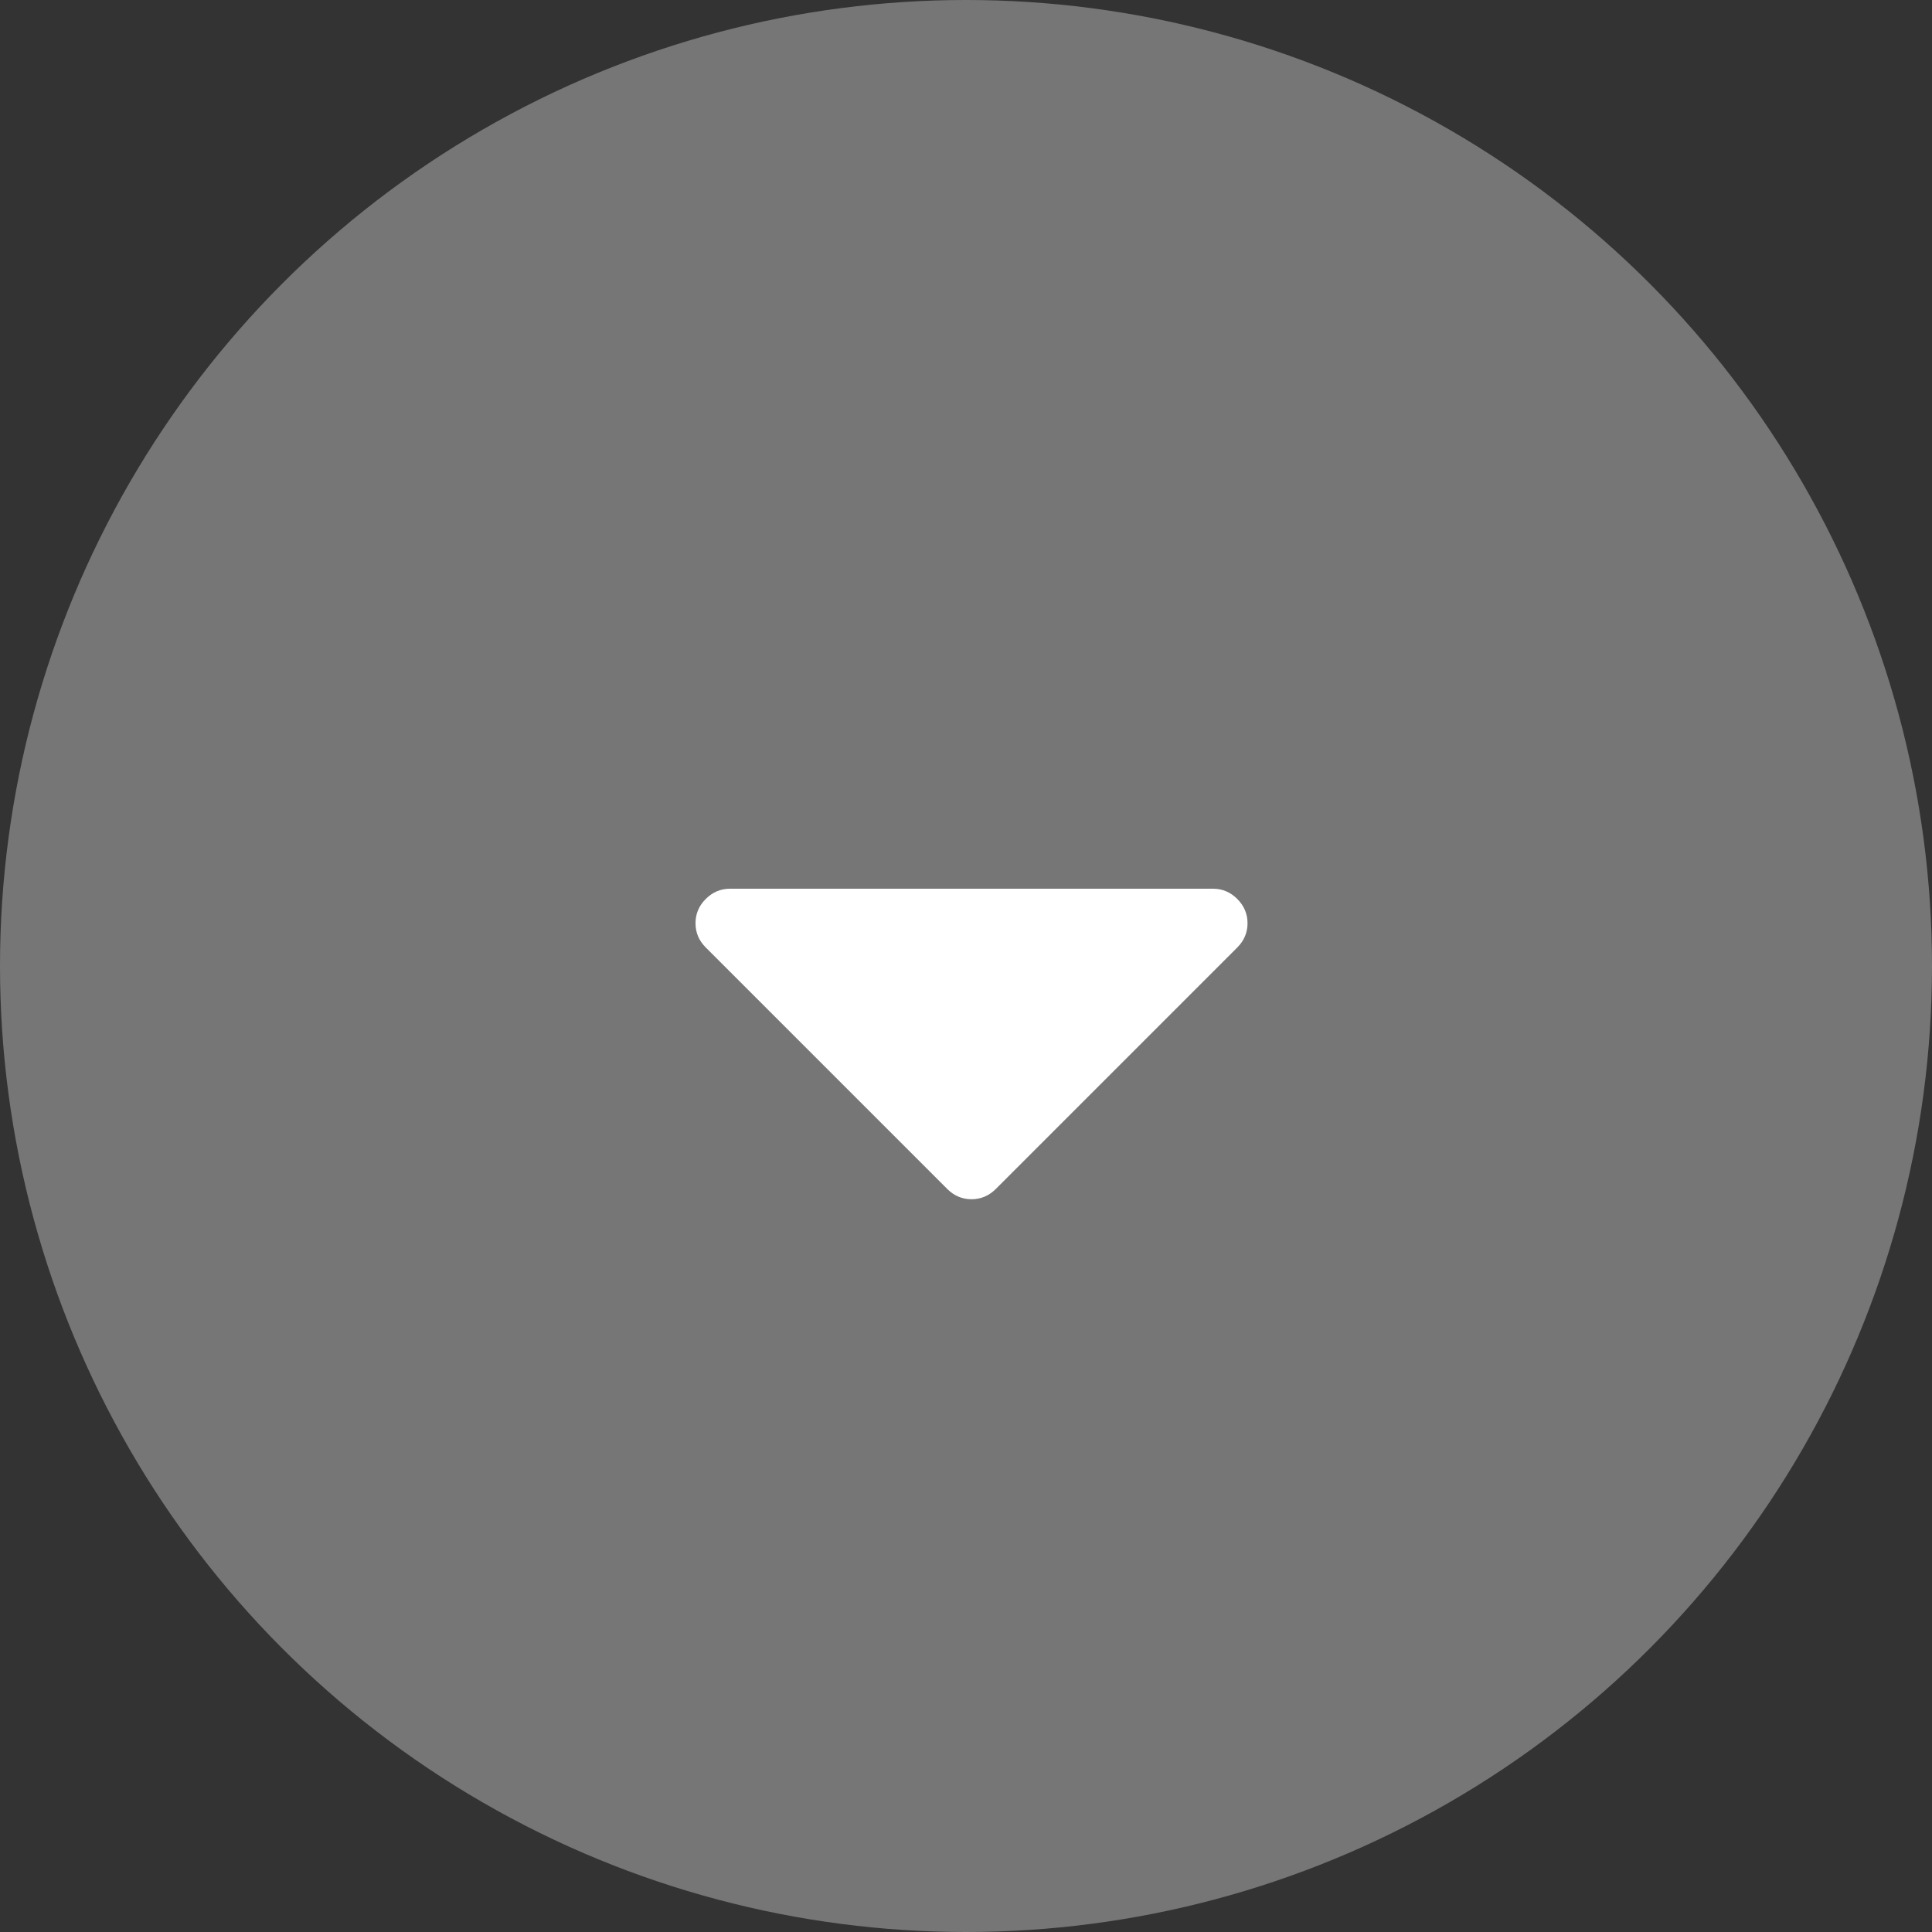
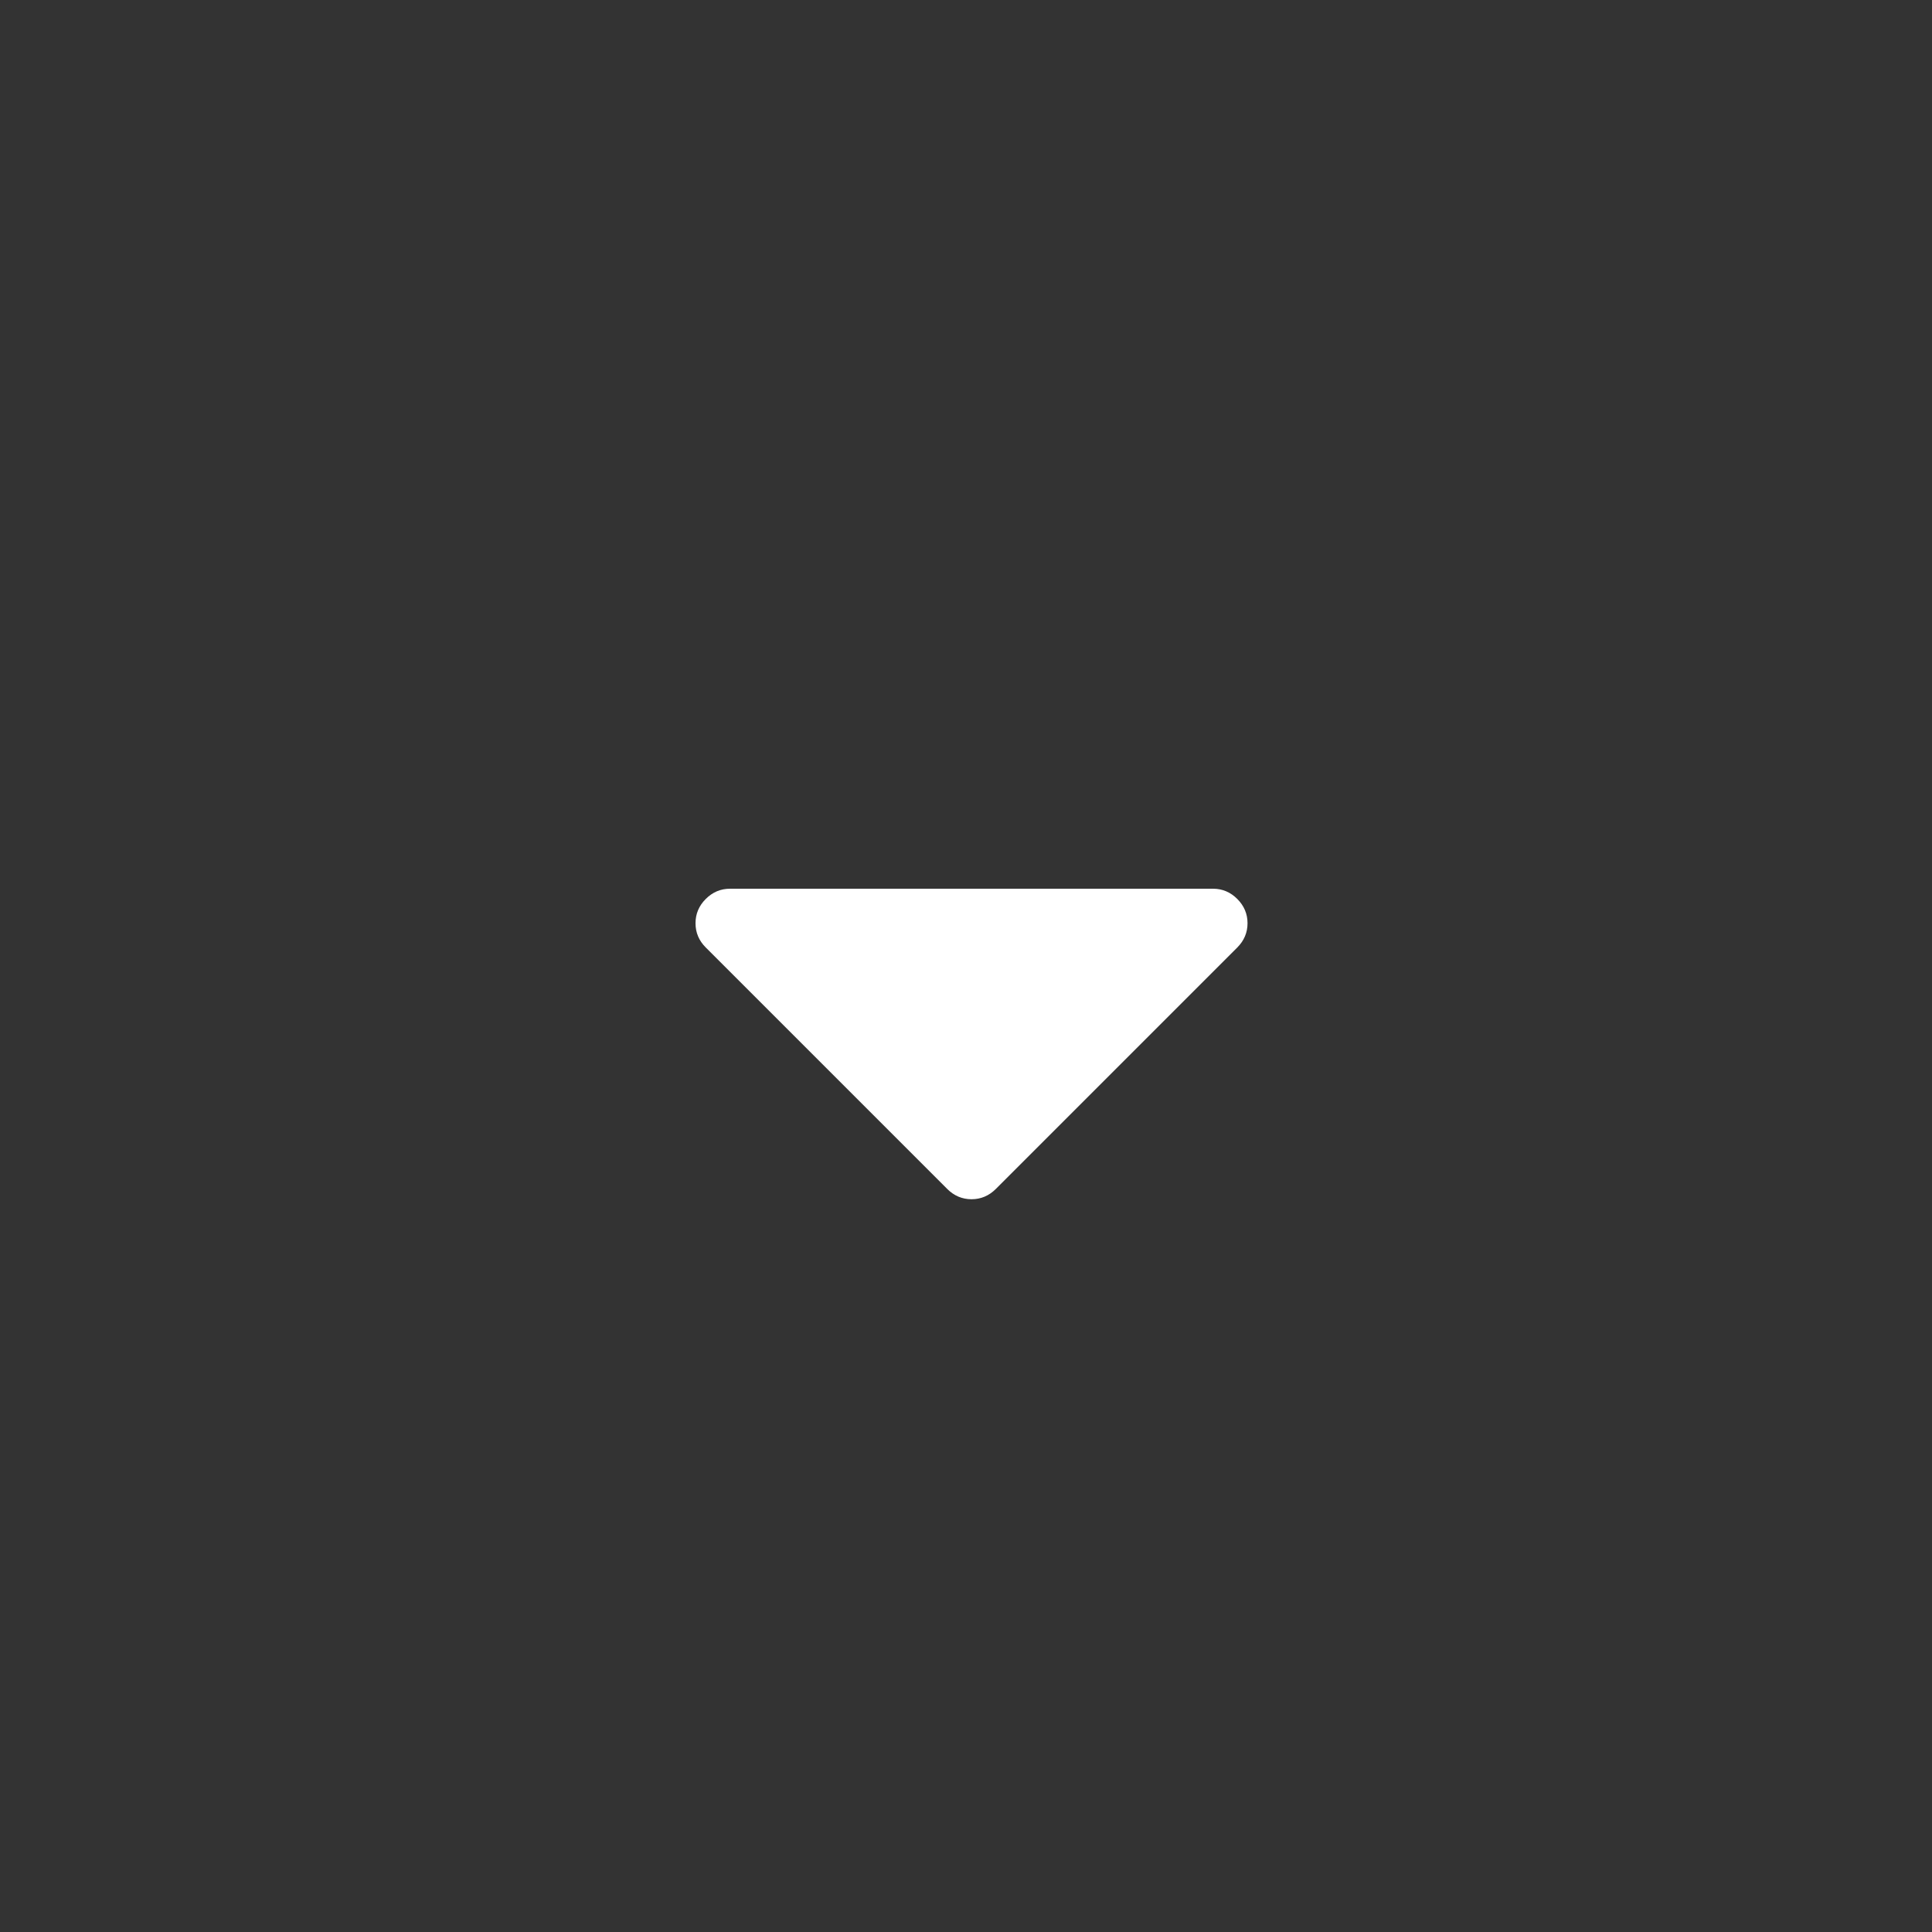
<svg xmlns="http://www.w3.org/2000/svg" width="50px" height="50px" viewBox="0 0 50 50">
  <rect x="0" y="0" width="50" height="50" fill="#333333" stroke="none" />
  <title>gray-circle-arrow</title>
  <g id="Page-1" stroke="none" stroke-width="1" fill="none" fill-rule="evenodd">
    <g id="SOLUTIONS---Laptop" transform="translate(-410, -1599)">
      <g id="ASSESS" transform="translate(160, 1329)">
        <g id="Group-13" transform="translate(37, 59)">
          <g id="gray-circle-arrow" transform="translate(213, 211)">
-             <circle id="Oval" fill="#767676" cx="25" cy="25" r="25" />
            <path d="M25.143,31.036 C25.385,31.036 25.594,30.947 25.771,30.771 L25.771,30.771 L32.021,24.521 C32.197,24.344 32.286,24.135 32.286,23.893 C32.286,23.651 32.197,23.442 32.021,23.265 C31.844,23.088 31.635,23 31.393,23 L31.393,23 L18.893,23 C18.651,23 18.442,23.088 18.265,23.265 C18.088,23.442 18,23.651 18,23.893 C18,24.135 18.088,24.344 18.265,24.521 L18.265,24.521 L24.515,30.771 C24.692,30.947 24.901,31.036 25.143,31.036 Z" id="" fill="#FFFFFF" fill-rule="nonzero" />
          </g>
        </g>
      </g>
    </g>
  </g>
</svg>